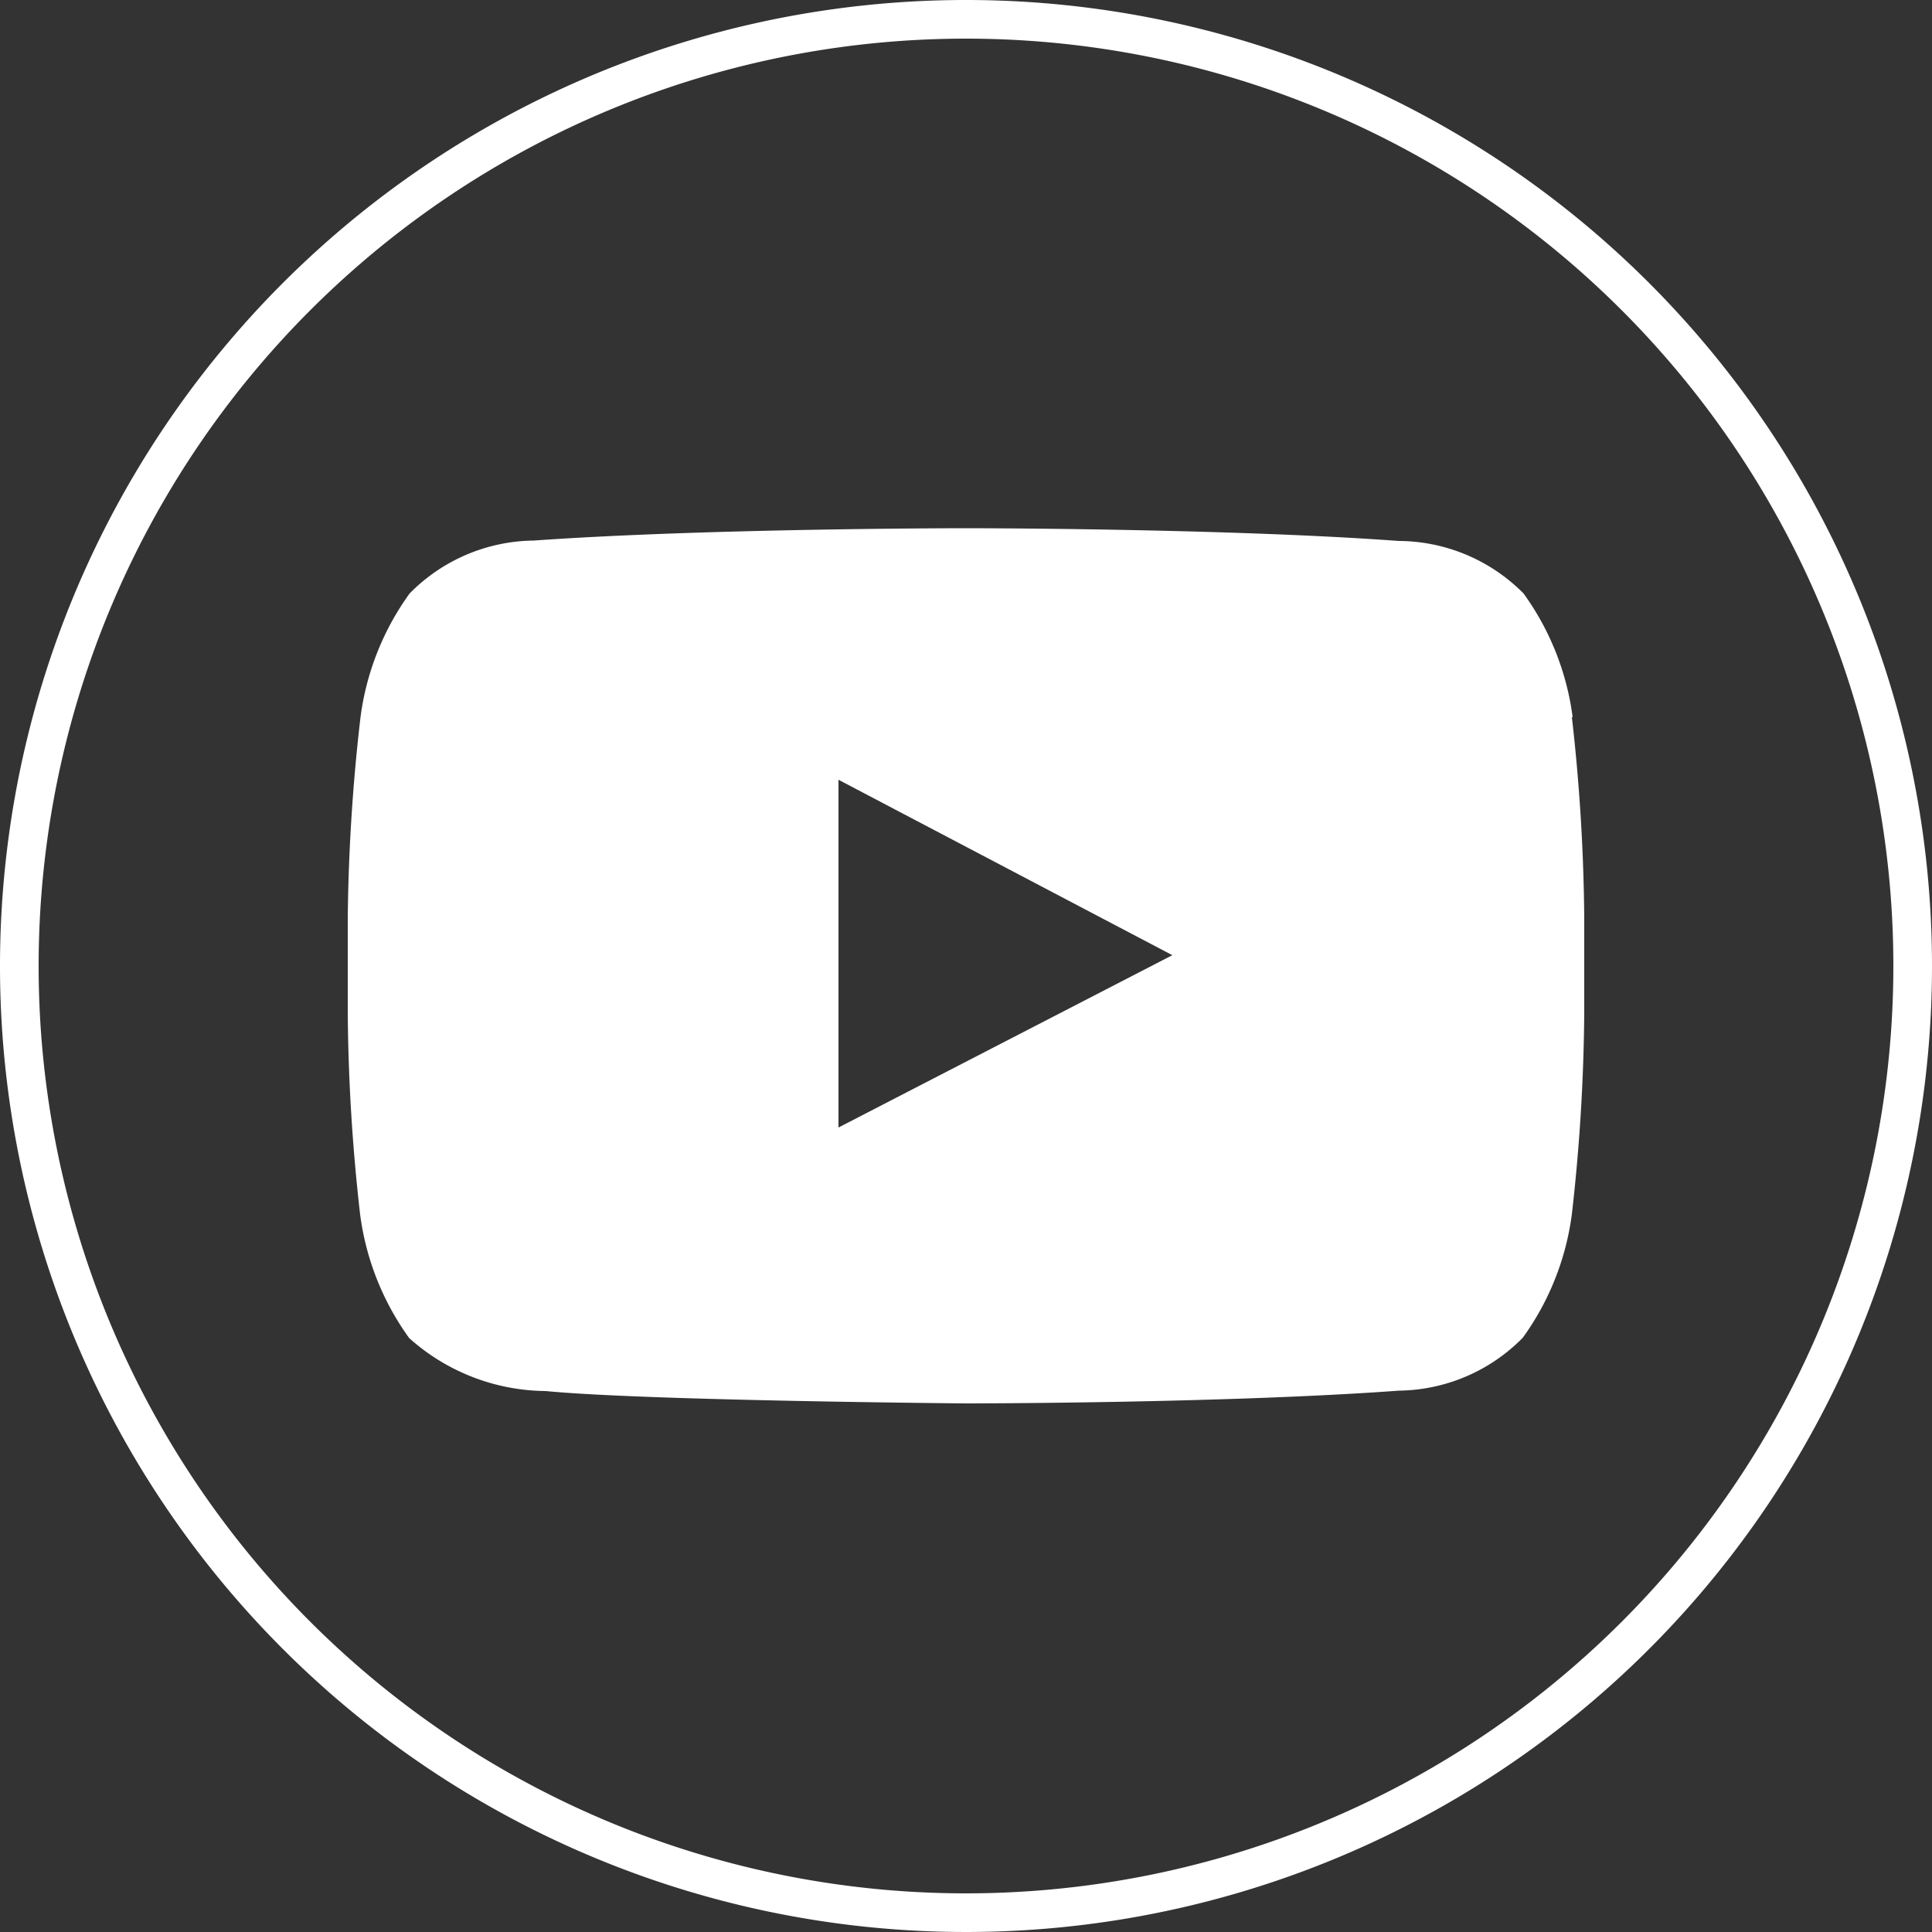
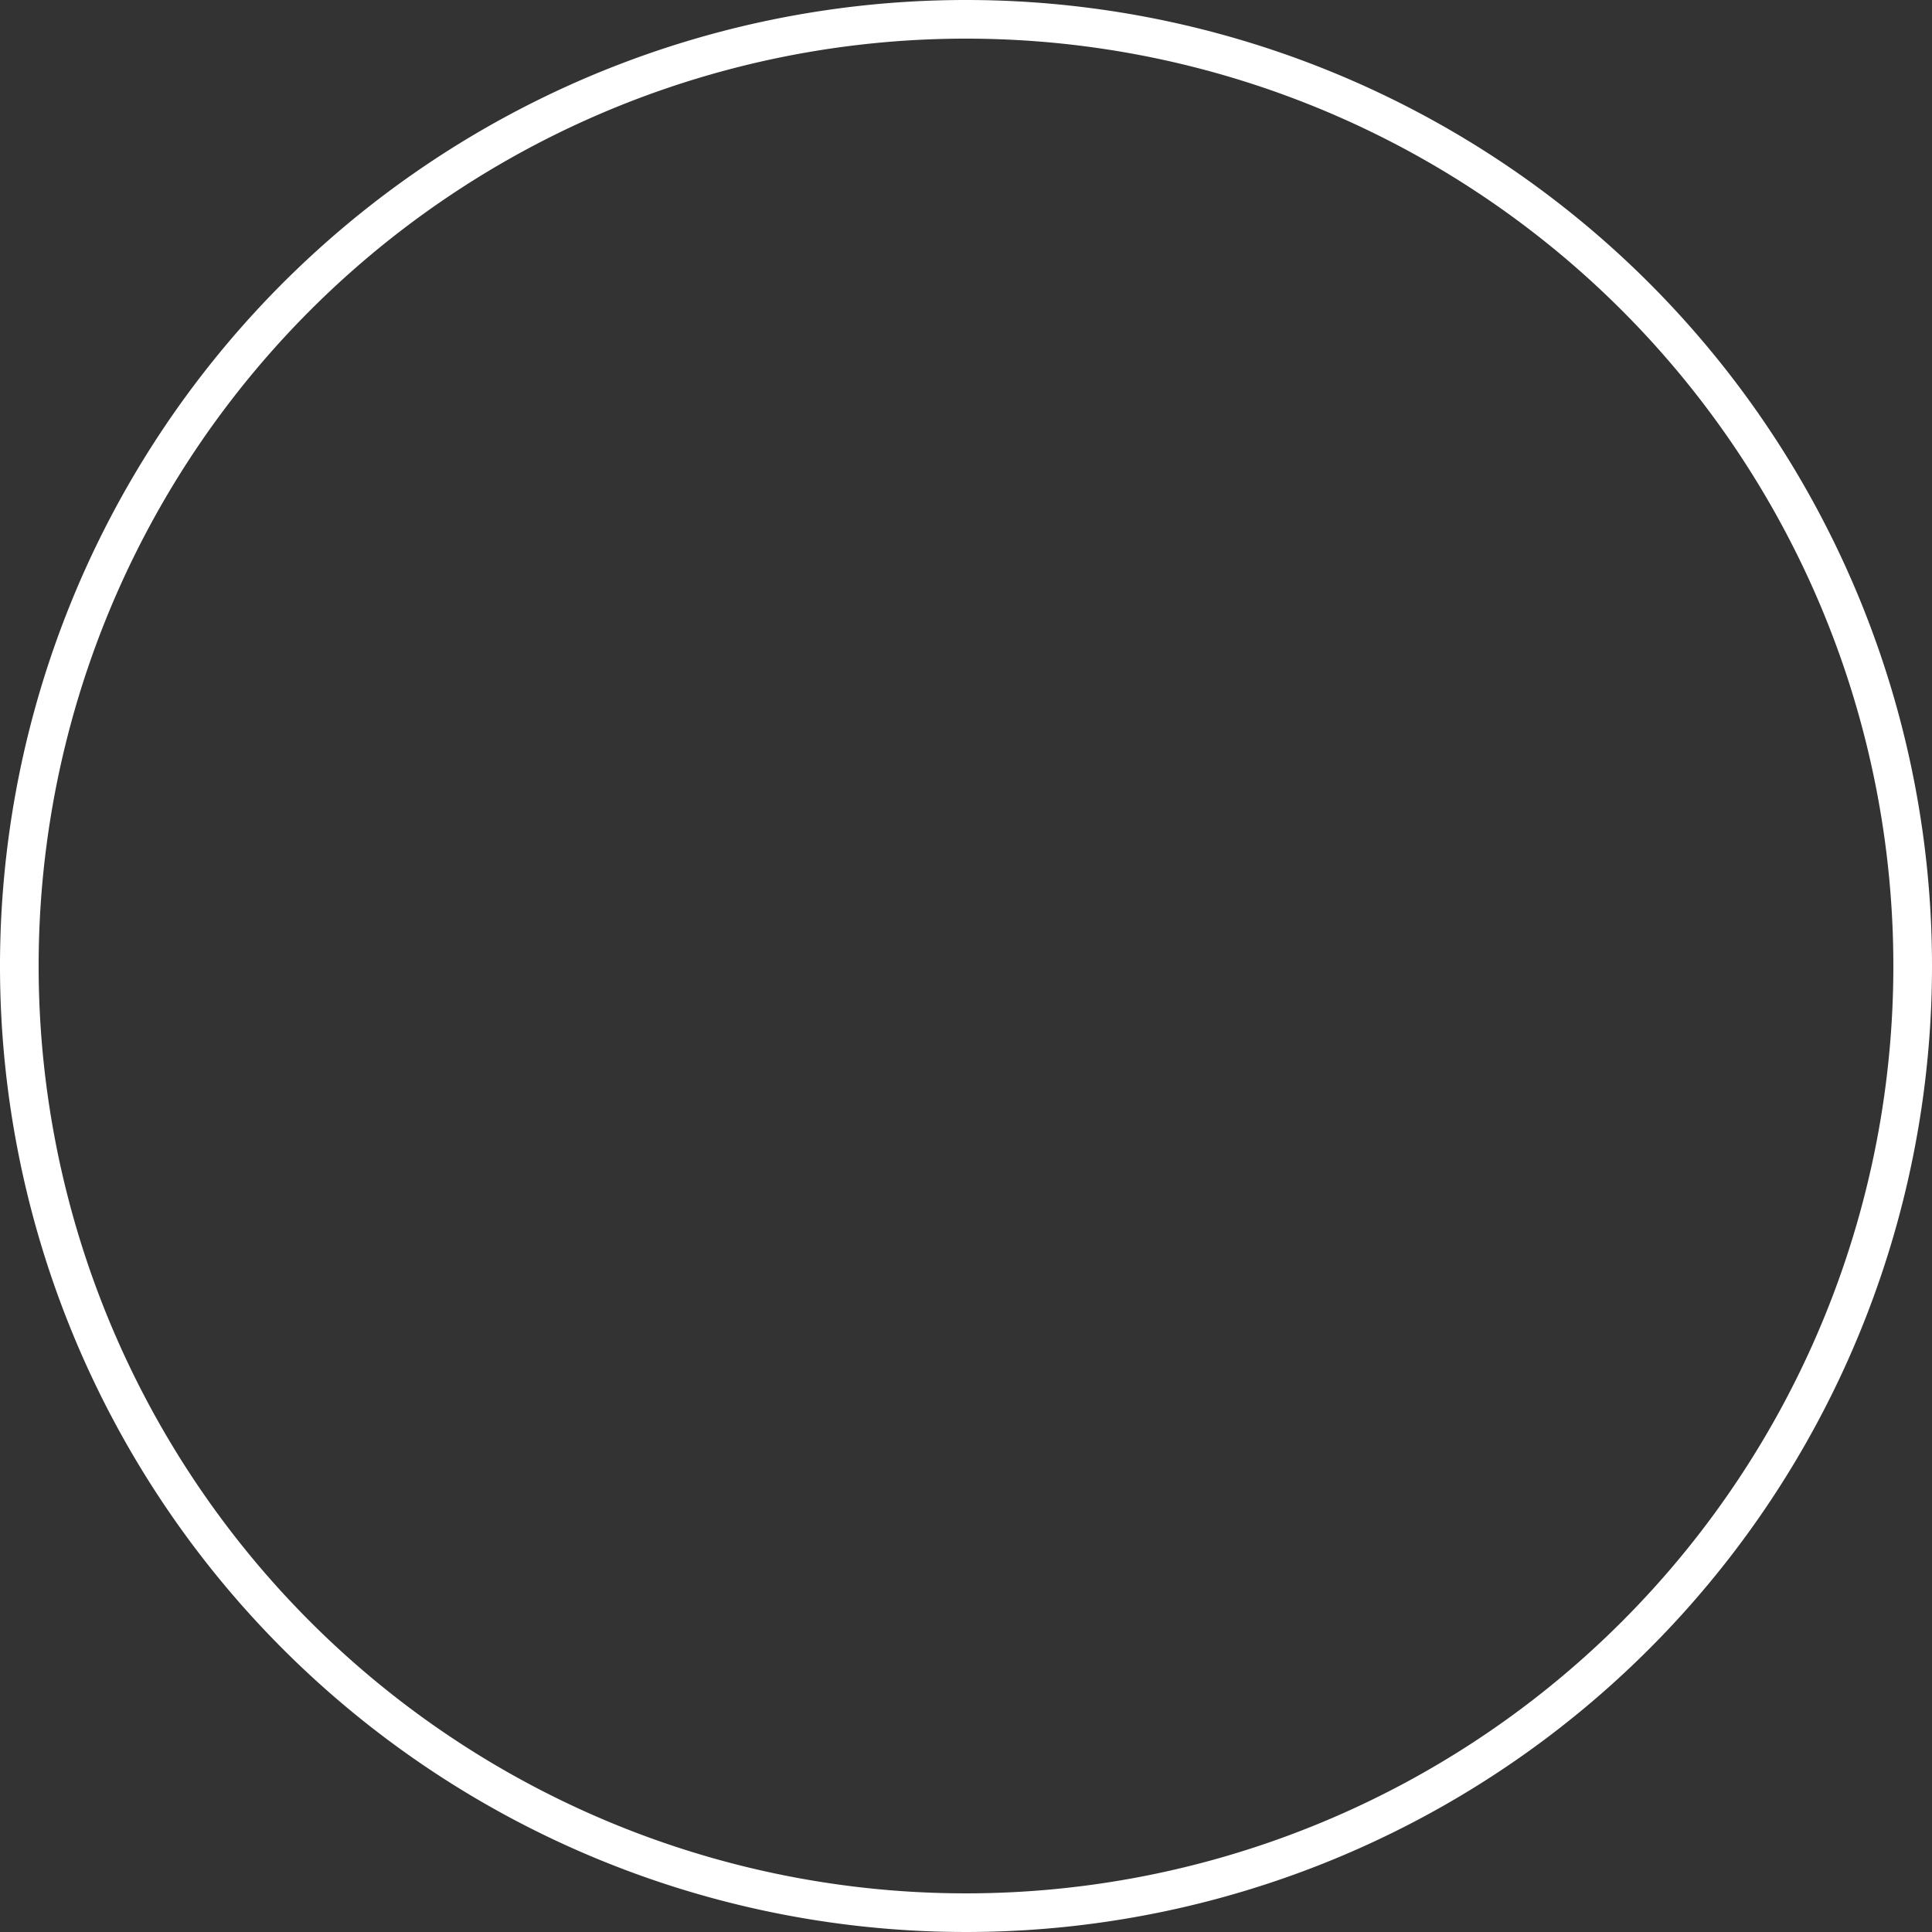
<svg xmlns="http://www.w3.org/2000/svg" width="50" height="50" viewBox="0 0 50 50">
  <rect x="0" y="0" width="50" height="50" fill="#333333" stroke="none" />
  <defs>
    <style>.cls-1{fill:#fff;}</style>
  </defs>
  <title>Plan de travail 1</title>
  <g id="Calque_1" data-name="Calque 1">
-     <path id="Youtube" class="cls-1" d="M21.7,29.18v-9l8.64,4.54Zm19-10.62a7,7,0,0,0-1.27-3.2A4.57,4.57,0,0,0,36.2,14C31.72,13.67,25,13.67,25,13.67h0s-6.71,0-11.19.32a4.57,4.57,0,0,0-3.21,1.37,7,7,0,0,0-1.27,3.2A48.85,48.85,0,0,0,9,23.77v2.45a48.85,48.85,0,0,0,.32,5.21,7,7,0,0,0,1.27,3.2A5.36,5.36,0,0,0,14.12,36c2.56.25,10.88.32,10.88.32s6.72,0,11.2-.33a4.57,4.57,0,0,0,3.21-1.37,7,7,0,0,0,1.27-3.2A48.85,48.85,0,0,0,41,26.22V23.77a48.85,48.85,0,0,0-.32-5.21Z" />
    <path class="cls-1" d="M25,1A24,24,0,1,1,1,25,24,24,0,0,1,25,1m0-1A25,25,0,1,0,50,25,25,25,0,0,0,25,0Z" />
  </g>
</svg>